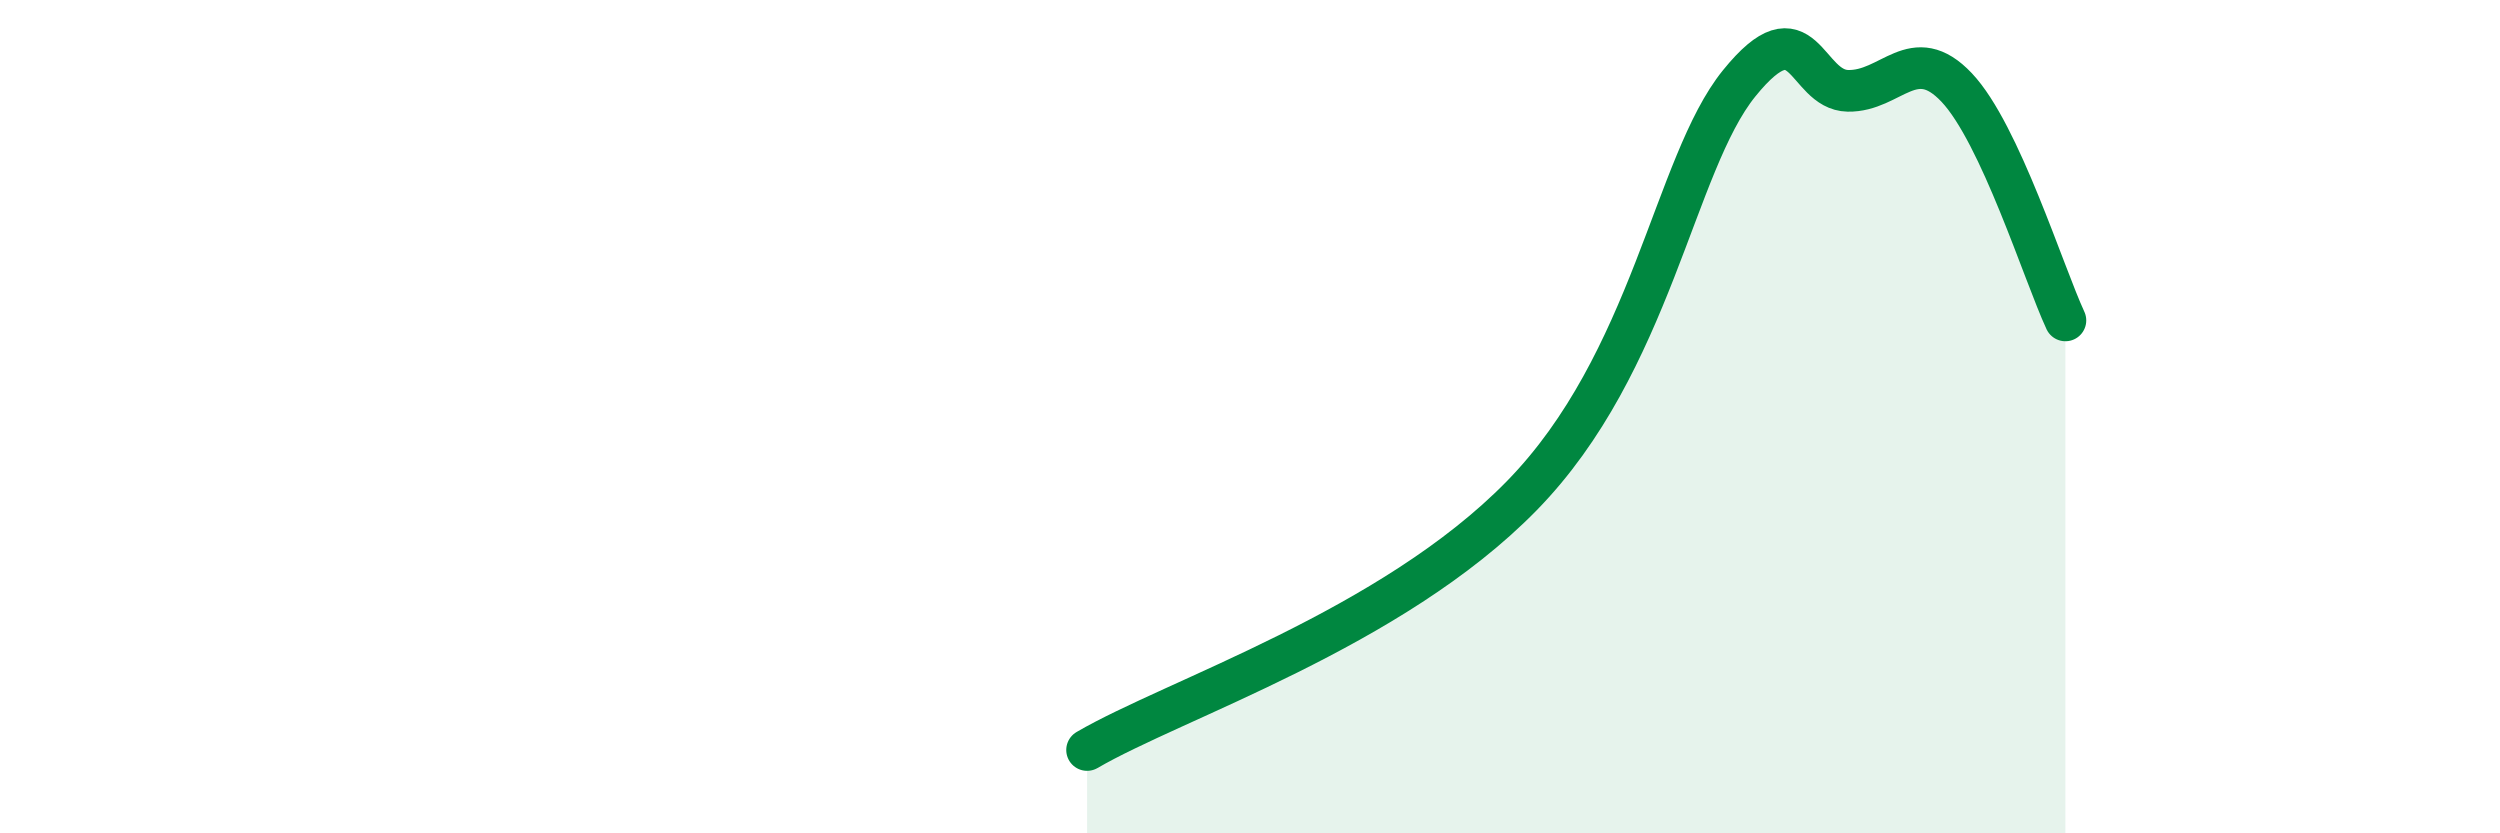
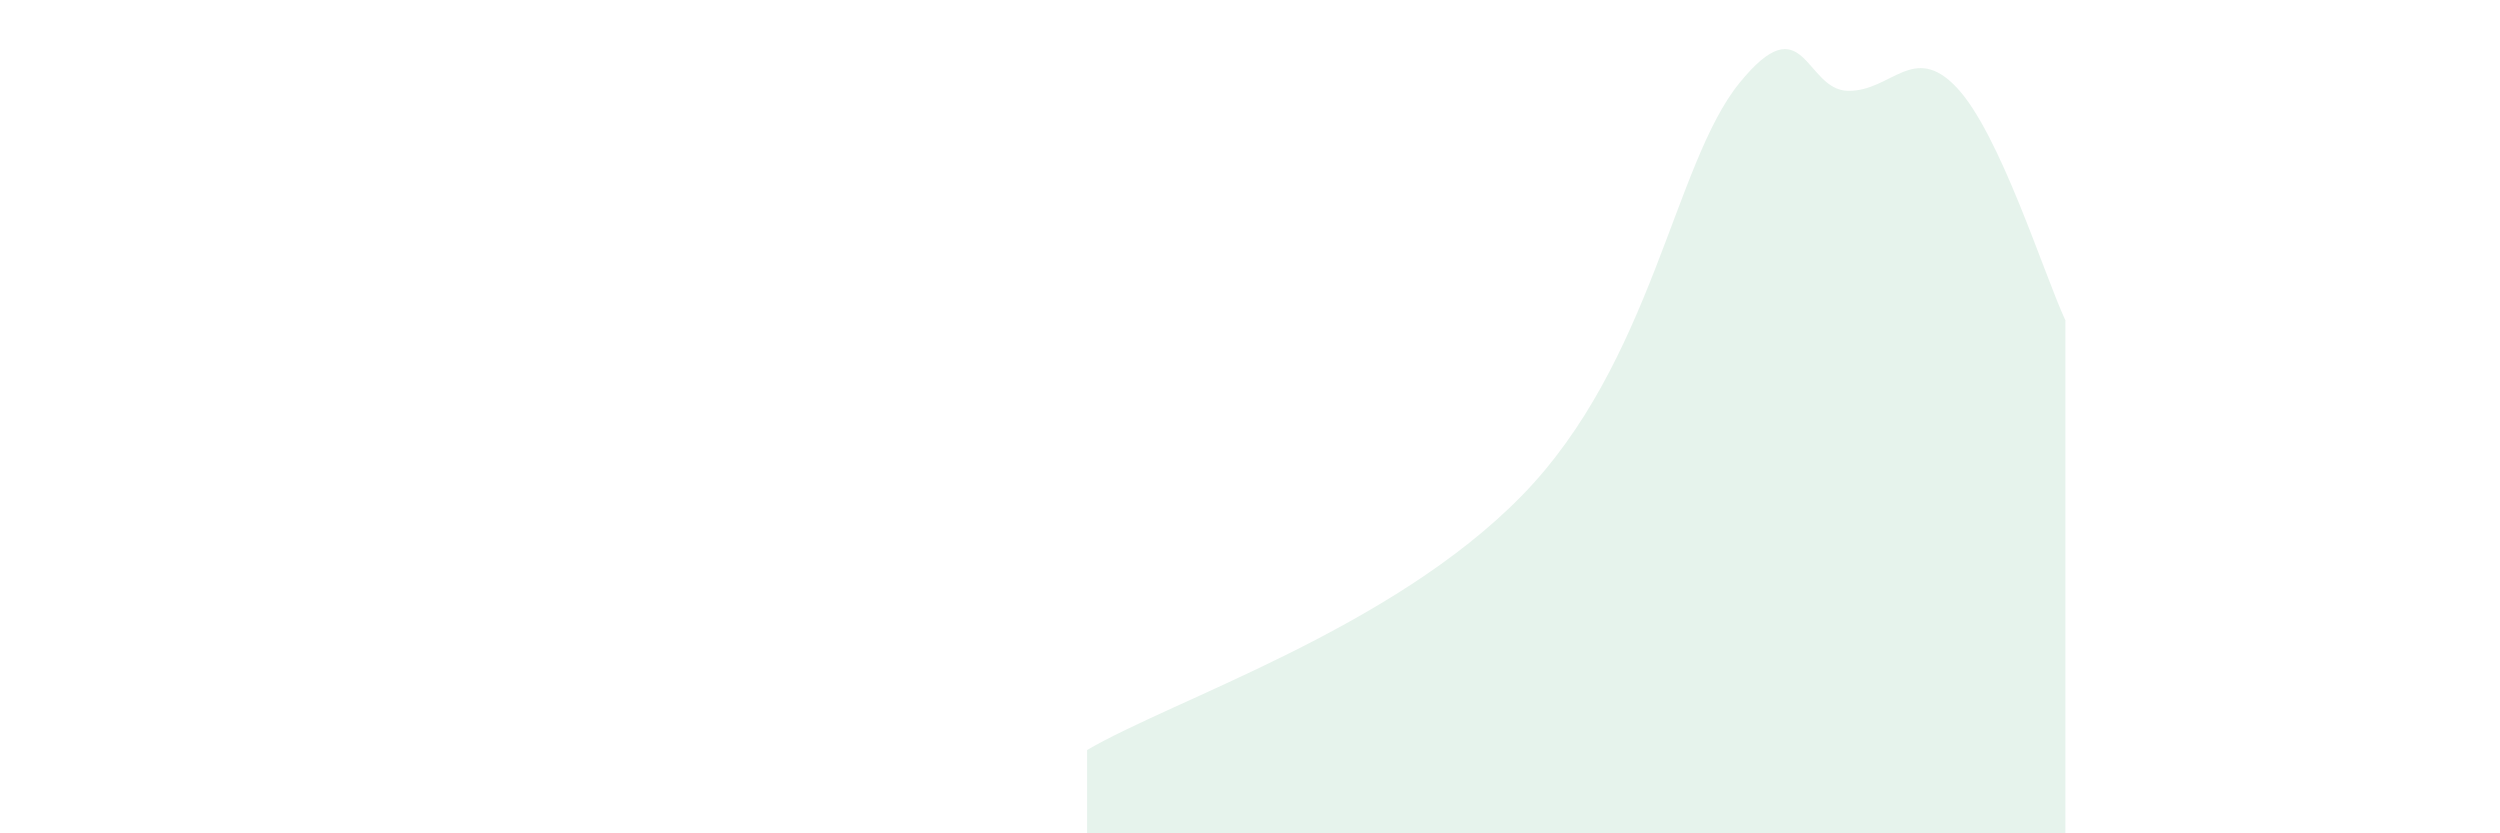
<svg xmlns="http://www.w3.org/2000/svg" width="60" height="20" viewBox="0 0 60 20">
  <path d="M 26.09,18 C 28.18,16.78 33.39,15.1 36.52,11.9 C 39.65,8.7 40.17,3.94 41.74,2 C 43.31,0.06 43.31,2.16 44.35,2.18 C 45.39,2.2 45.92,1 46.96,2.1 C 48,3.2 49.05,6.57 49.57,7.69L49.57 20L26.09 20Z" fill="#008740" opacity="0.1" stroke-linecap="round" stroke-linejoin="round" />
-   <path d="M 26.09,18 C 28.18,16.78 33.39,15.1 36.52,11.9 C 39.65,8.7 40.17,3.94 41.74,2 C 43.31,0.06 43.31,2.16 44.35,2.18 C 45.39,2.2 45.92,1 46.96,2.1 C 48,3.2 49.05,6.57 49.57,7.69" stroke="#008740" stroke-width="1" fill="none" stroke-linecap="round" stroke-linejoin="round" />
</svg>